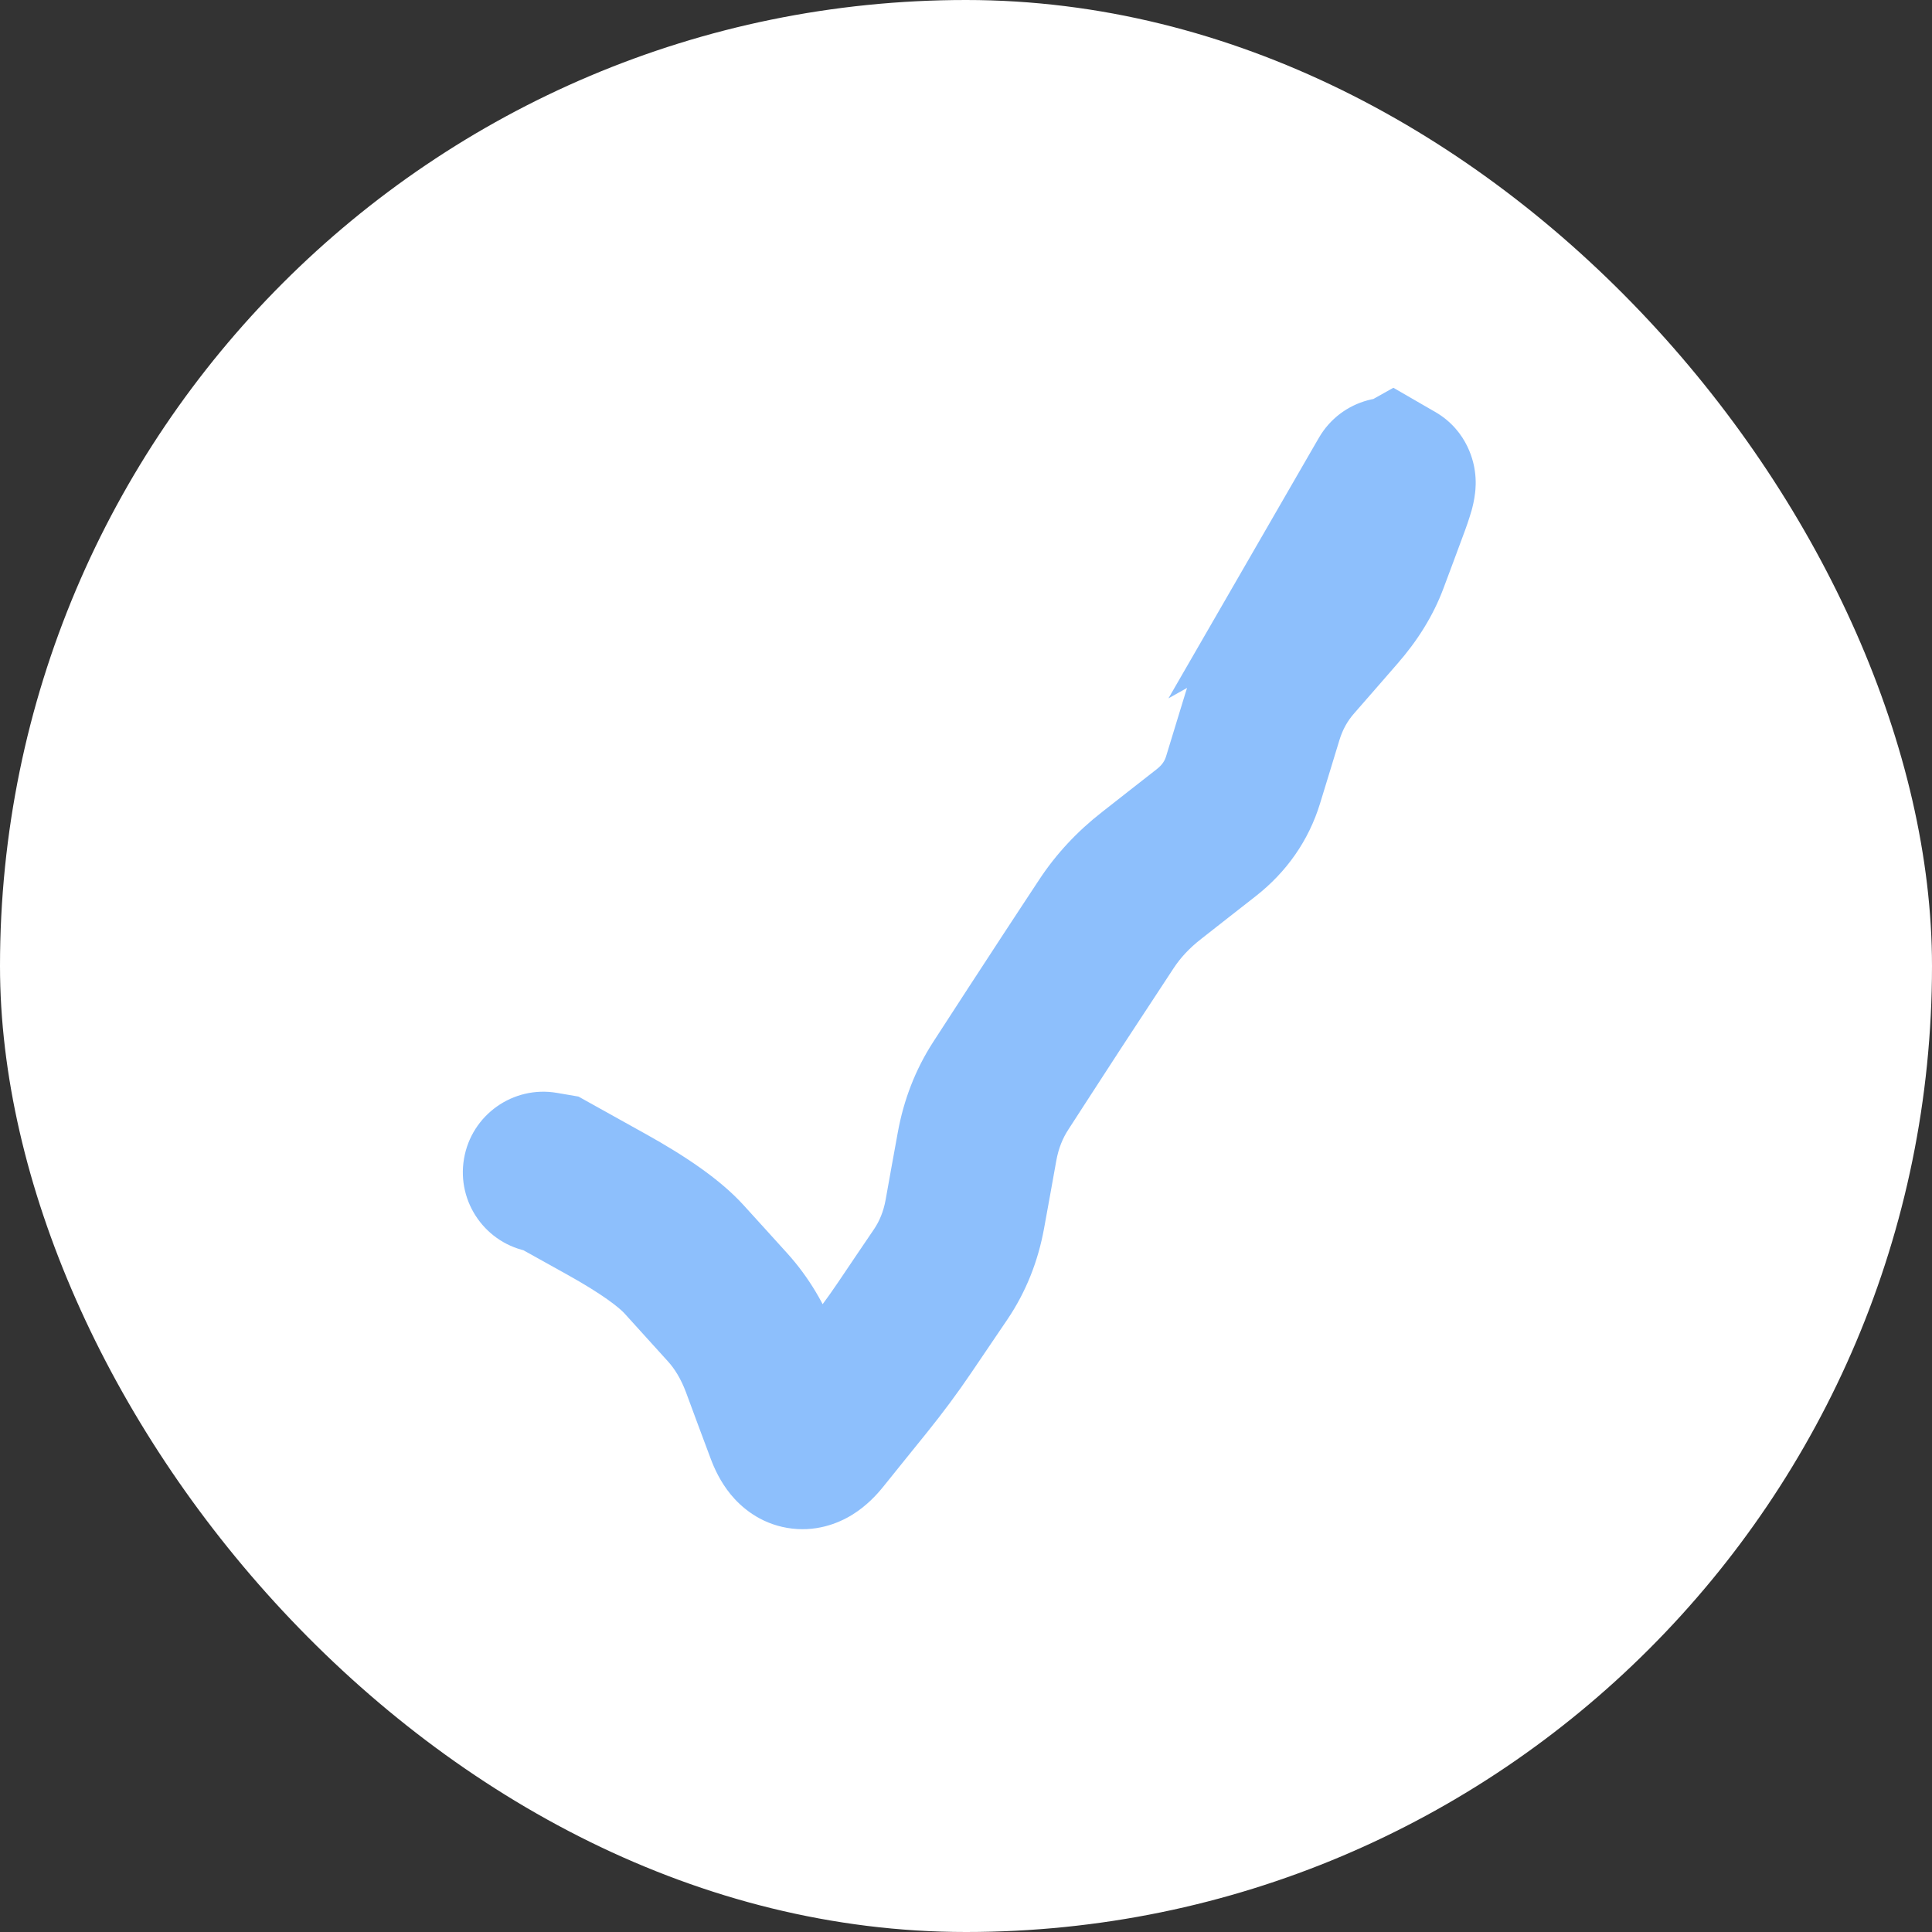
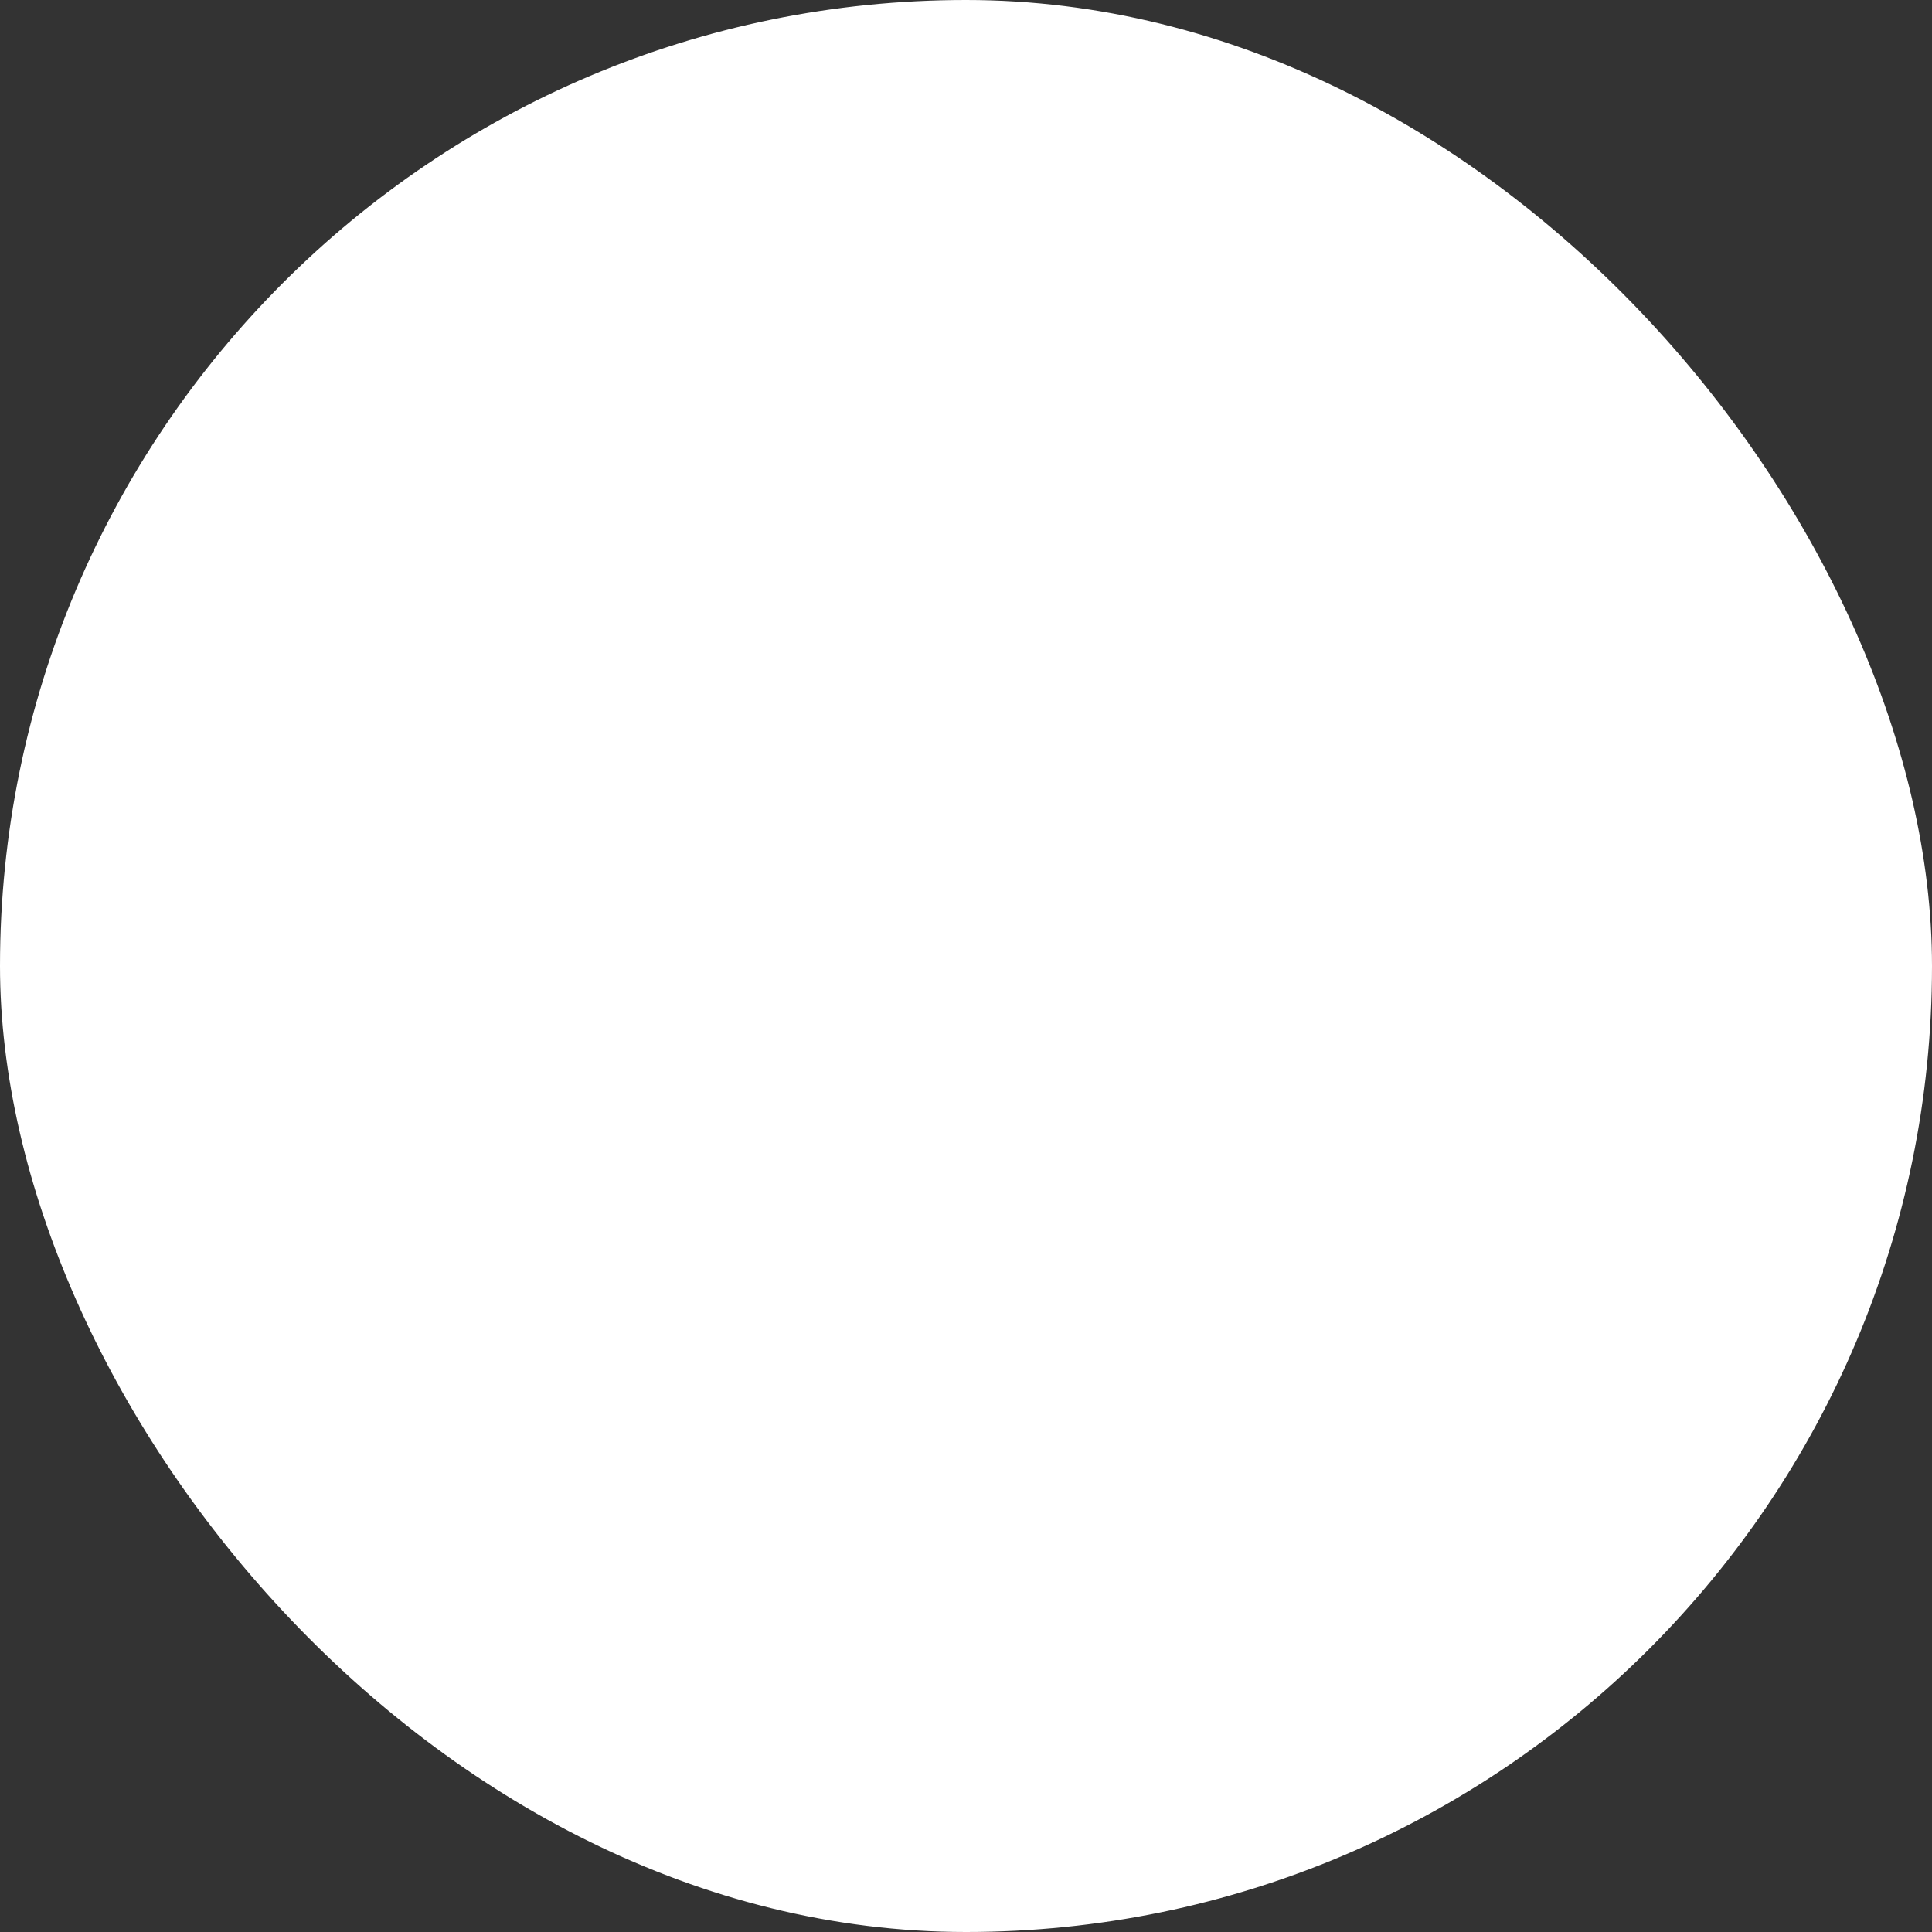
<svg xmlns="http://www.w3.org/2000/svg" width="24" height="24" viewBox="0 0 24 24" fill="none">
  <rect x="0" y="0" width="24" height="24" fill="#333333" stroke="none" />
  <rect width="24" height="24" rx="12" fill="white" />
-   <path d="M6.918 13.576C6.374 13.483 5.857 13.849 5.764 14.394C5.671 14.938 6.037 15.455 6.582 15.548L6.75 14.562L6.918 13.576ZM6.849 14.579L7.335 13.705L7.186 13.622L7.017 13.593L6.849 14.579ZM7.538 14.963L8.025 14.089L7.538 14.963ZM8.497 15.643L9.238 14.972L8.497 15.643ZM9.035 16.237L8.295 16.909L9.035 16.237ZM9.611 17.358L10.549 17.009L9.611 17.358ZM9.765 17.77L8.828 18.119L9.765 17.77ZM10.191 17.843L10.97 18.471L10.191 17.843ZM10.738 17.166L11.516 17.794L10.738 17.166ZM11.236 16.495L12.064 17.055L11.236 16.495ZM11.461 16.163L10.632 15.602L11.461 16.163ZM11.685 15.831L12.514 16.391L11.685 15.831ZM11.986 15.08L12.97 15.258L11.986 15.08ZM12.061 14.662L11.077 14.484L12.061 14.662ZM12.137 14.244L11.153 14.066L12.137 14.244ZM12.866 12.817L12.027 12.274L12.866 12.817ZM13.304 12.146L12.469 11.597L13.304 12.146ZM13.524 11.812L14.36 12.361L13.524 11.812ZM13.745 11.477L14.58 12.026L13.745 11.477ZM14.304 10.876L14.921 11.664L14.304 10.876ZM15.443 9.686L16.399 9.978L15.443 9.686ZM15.563 9.293L14.606 9.001L15.563 9.293ZM15.682 8.901L14.726 8.609L15.682 8.901ZM16.07 8.201L16.824 8.859L16.07 8.201ZM17.114 6.638L18.051 6.988L17.114 6.638ZM17.233 6.318L16.297 5.968L17.233 6.318ZM17.327 5.982L16.827 6.848L17.327 5.982ZM17.302 5.968L17.802 5.102L17.309 4.817L16.813 5.095L17.302 5.968ZM17.2 6.024L16.334 5.524L14.515 8.675L17.689 6.897L17.2 6.024ZM18.116 6.438C18.392 5.96 18.228 5.348 17.75 5.072C17.272 4.796 16.66 4.96 16.384 5.438L17.25 5.938L18.116 6.438ZM6.75 14.562L6.582 15.548L6.68 15.565L6.849 14.579L7.017 13.593L6.918 13.576L6.75 14.562ZM6.849 14.579L6.362 15.453L7.052 15.837L7.538 14.963L8.025 14.089L7.335 13.705L6.849 14.579ZM7.538 14.963L7.052 15.837C7.49 16.081 7.691 16.243 7.757 16.315L8.497 15.643L9.238 14.972C8.944 14.648 8.506 14.357 8.025 14.089L7.538 14.963ZM8.497 15.643L7.757 16.315L8.026 16.612L8.766 15.94L9.507 15.268L9.238 14.972L8.497 15.643ZM8.766 15.94L8.026 16.612L8.295 16.909L9.035 16.237L9.776 15.565L9.507 15.268L8.766 15.94ZM9.035 16.237L8.295 16.909C8.381 17.003 8.458 17.127 8.521 17.294L9.458 16.945L10.395 16.596C10.253 16.214 10.049 15.866 9.776 15.565L9.035 16.237ZM9.458 16.945L8.521 17.294L8.674 17.707L9.611 17.358L10.549 17.009L10.395 16.596L9.458 16.945ZM9.611 17.358L8.674 17.707L8.828 18.119L9.765 17.77L10.702 17.421L10.549 17.009L9.611 17.358ZM9.765 17.77L8.828 18.119C8.874 18.243 8.949 18.407 9.075 18.562C9.206 18.722 9.435 18.921 9.779 18.98C10.124 19.039 10.41 18.927 10.59 18.815C10.762 18.708 10.887 18.574 10.97 18.471L10.191 17.843L9.413 17.216C9.405 17.225 9.444 17.173 9.535 17.116C9.634 17.055 9.843 16.962 10.118 17.009C10.39 17.056 10.554 17.211 10.623 17.296C10.688 17.376 10.707 17.434 10.702 17.421L9.765 17.77ZM10.191 17.843L10.97 18.471L11.243 18.132L10.465 17.505L9.686 16.877L9.413 17.216L10.191 17.843ZM10.465 17.505L11.243 18.132L11.516 17.794L10.738 17.166L9.959 16.538L9.686 16.877L10.465 17.505ZM10.738 17.166L11.516 17.794C11.714 17.548 11.897 17.302 12.064 17.055L11.236 16.495L10.408 15.934C10.275 16.131 10.126 16.332 9.959 16.538L10.738 17.166ZM11.236 16.495L12.064 17.055L12.289 16.723L11.461 16.163L10.632 15.602L10.408 15.934L11.236 16.495ZM11.461 16.163L12.289 16.723L12.514 16.391L11.685 15.831L10.857 15.27L10.632 15.602L11.461 16.163ZM11.685 15.831L12.514 16.391C12.746 16.048 12.896 15.666 12.97 15.258L11.986 15.08L11.002 14.902C10.975 15.052 10.924 15.171 10.857 15.27L11.685 15.831ZM11.986 15.08L12.97 15.258L13.046 14.84L12.061 14.662L11.077 14.484L11.002 14.902L11.986 15.08ZM12.061 14.662L13.046 14.84L13.121 14.422L12.137 14.244L11.153 14.066L11.077 14.484L12.061 14.662ZM12.137 14.244L13.121 14.422C13.149 14.265 13.201 14.14 13.27 14.034L12.431 13.49L11.591 12.946C11.37 13.288 11.226 13.665 11.153 14.066L12.137 14.244ZM12.431 13.49L13.27 14.034L13.488 13.697L12.649 13.153L11.809 12.61L11.591 12.946L12.431 13.49ZM12.649 13.153L13.488 13.697L13.706 13.361L12.866 12.817L12.027 12.274L11.809 12.61L12.649 13.153ZM12.866 12.817L13.706 13.361C13.85 13.139 13.994 12.917 14.14 12.696L13.304 12.146L12.469 11.597C12.321 11.822 12.174 12.048 12.027 12.274L12.866 12.817ZM13.304 12.146L14.14 12.696L14.36 12.361L13.524 11.812L12.689 11.262L12.469 11.597L13.304 12.146ZM13.524 11.812L14.36 12.361L14.58 12.026L13.745 11.477L12.909 10.928L12.689 11.262L13.524 11.812ZM13.745 11.477L14.58 12.026C14.663 11.9 14.773 11.779 14.921 11.664L14.304 10.876L13.688 10.089C13.382 10.328 13.12 10.607 12.909 10.928L13.745 11.477ZM14.304 10.876L14.921 11.664L15.26 11.398L14.644 10.61L14.027 9.823L13.688 10.089L14.304 10.876ZM14.644 10.61L15.26 11.398L15.6 11.132L14.983 10.345L14.367 9.557L14.027 9.823L14.644 10.61ZM14.983 10.345L15.6 11.132C15.979 10.835 16.256 10.446 16.399 9.978L15.443 9.686L14.486 9.394C14.469 9.449 14.44 9.5 14.367 9.557L14.983 10.345ZM15.443 9.686L16.399 9.978L16.519 9.586L15.563 9.293L14.606 9.001L14.486 9.394L15.443 9.686ZM15.563 9.293L16.519 9.586L16.639 9.193L15.682 8.901L14.726 8.609L14.606 9.001L15.563 9.293ZM15.682 8.901L16.639 9.193C16.678 9.065 16.738 8.956 16.824 8.859L16.07 8.201L15.317 7.543C15.045 7.855 14.847 8.213 14.726 8.609L15.682 8.901ZM16.07 8.201L16.824 8.859L17.092 8.552L16.339 7.894L15.585 7.236L15.317 7.543L16.07 8.201ZM16.339 7.894L17.092 8.552L17.36 8.244L16.607 7.587L15.853 6.929L15.585 7.236L16.339 7.894ZM16.607 7.587L17.36 8.244C17.603 7.966 17.802 7.655 17.931 7.309L16.994 6.959L16.057 6.61C16.027 6.691 15.968 6.798 15.853 6.929L16.607 7.587ZM16.994 6.959L17.931 7.309L18.051 6.988L17.114 6.638L16.177 6.289L16.057 6.61L16.994 6.959ZM17.114 6.638L18.051 6.988L18.17 6.667L17.233 6.318L16.297 5.968L16.177 6.289L17.114 6.638ZM17.233 6.318L18.17 6.667C18.213 6.554 18.252 6.441 18.28 6.343C18.292 6.301 18.313 6.219 18.324 6.124C18.329 6.082 18.34 5.978 18.321 5.849C18.31 5.772 18.247 5.359 17.827 5.116L17.327 5.982L16.827 6.848C16.615 6.726 16.495 6.554 16.432 6.426C16.372 6.303 16.35 6.194 16.341 6.132C16.324 6.013 16.335 5.92 16.338 5.894C16.345 5.83 16.357 5.791 16.354 5.804C16.35 5.818 16.334 5.868 16.297 5.968L17.233 6.318ZM17.327 5.982L17.827 5.116L17.802 5.102L17.302 5.968L16.802 6.834L16.827 6.848L17.327 5.982ZM17.302 5.968L16.813 5.095L16.711 5.152L17.2 6.024L17.689 6.897L17.79 6.84L17.302 5.968ZM17.2 6.024L18.066 6.524L18.116 6.438L17.25 5.938L16.384 5.438L16.334 5.524L17.2 6.024Z" fill="#8DBFFC" />
</svg>